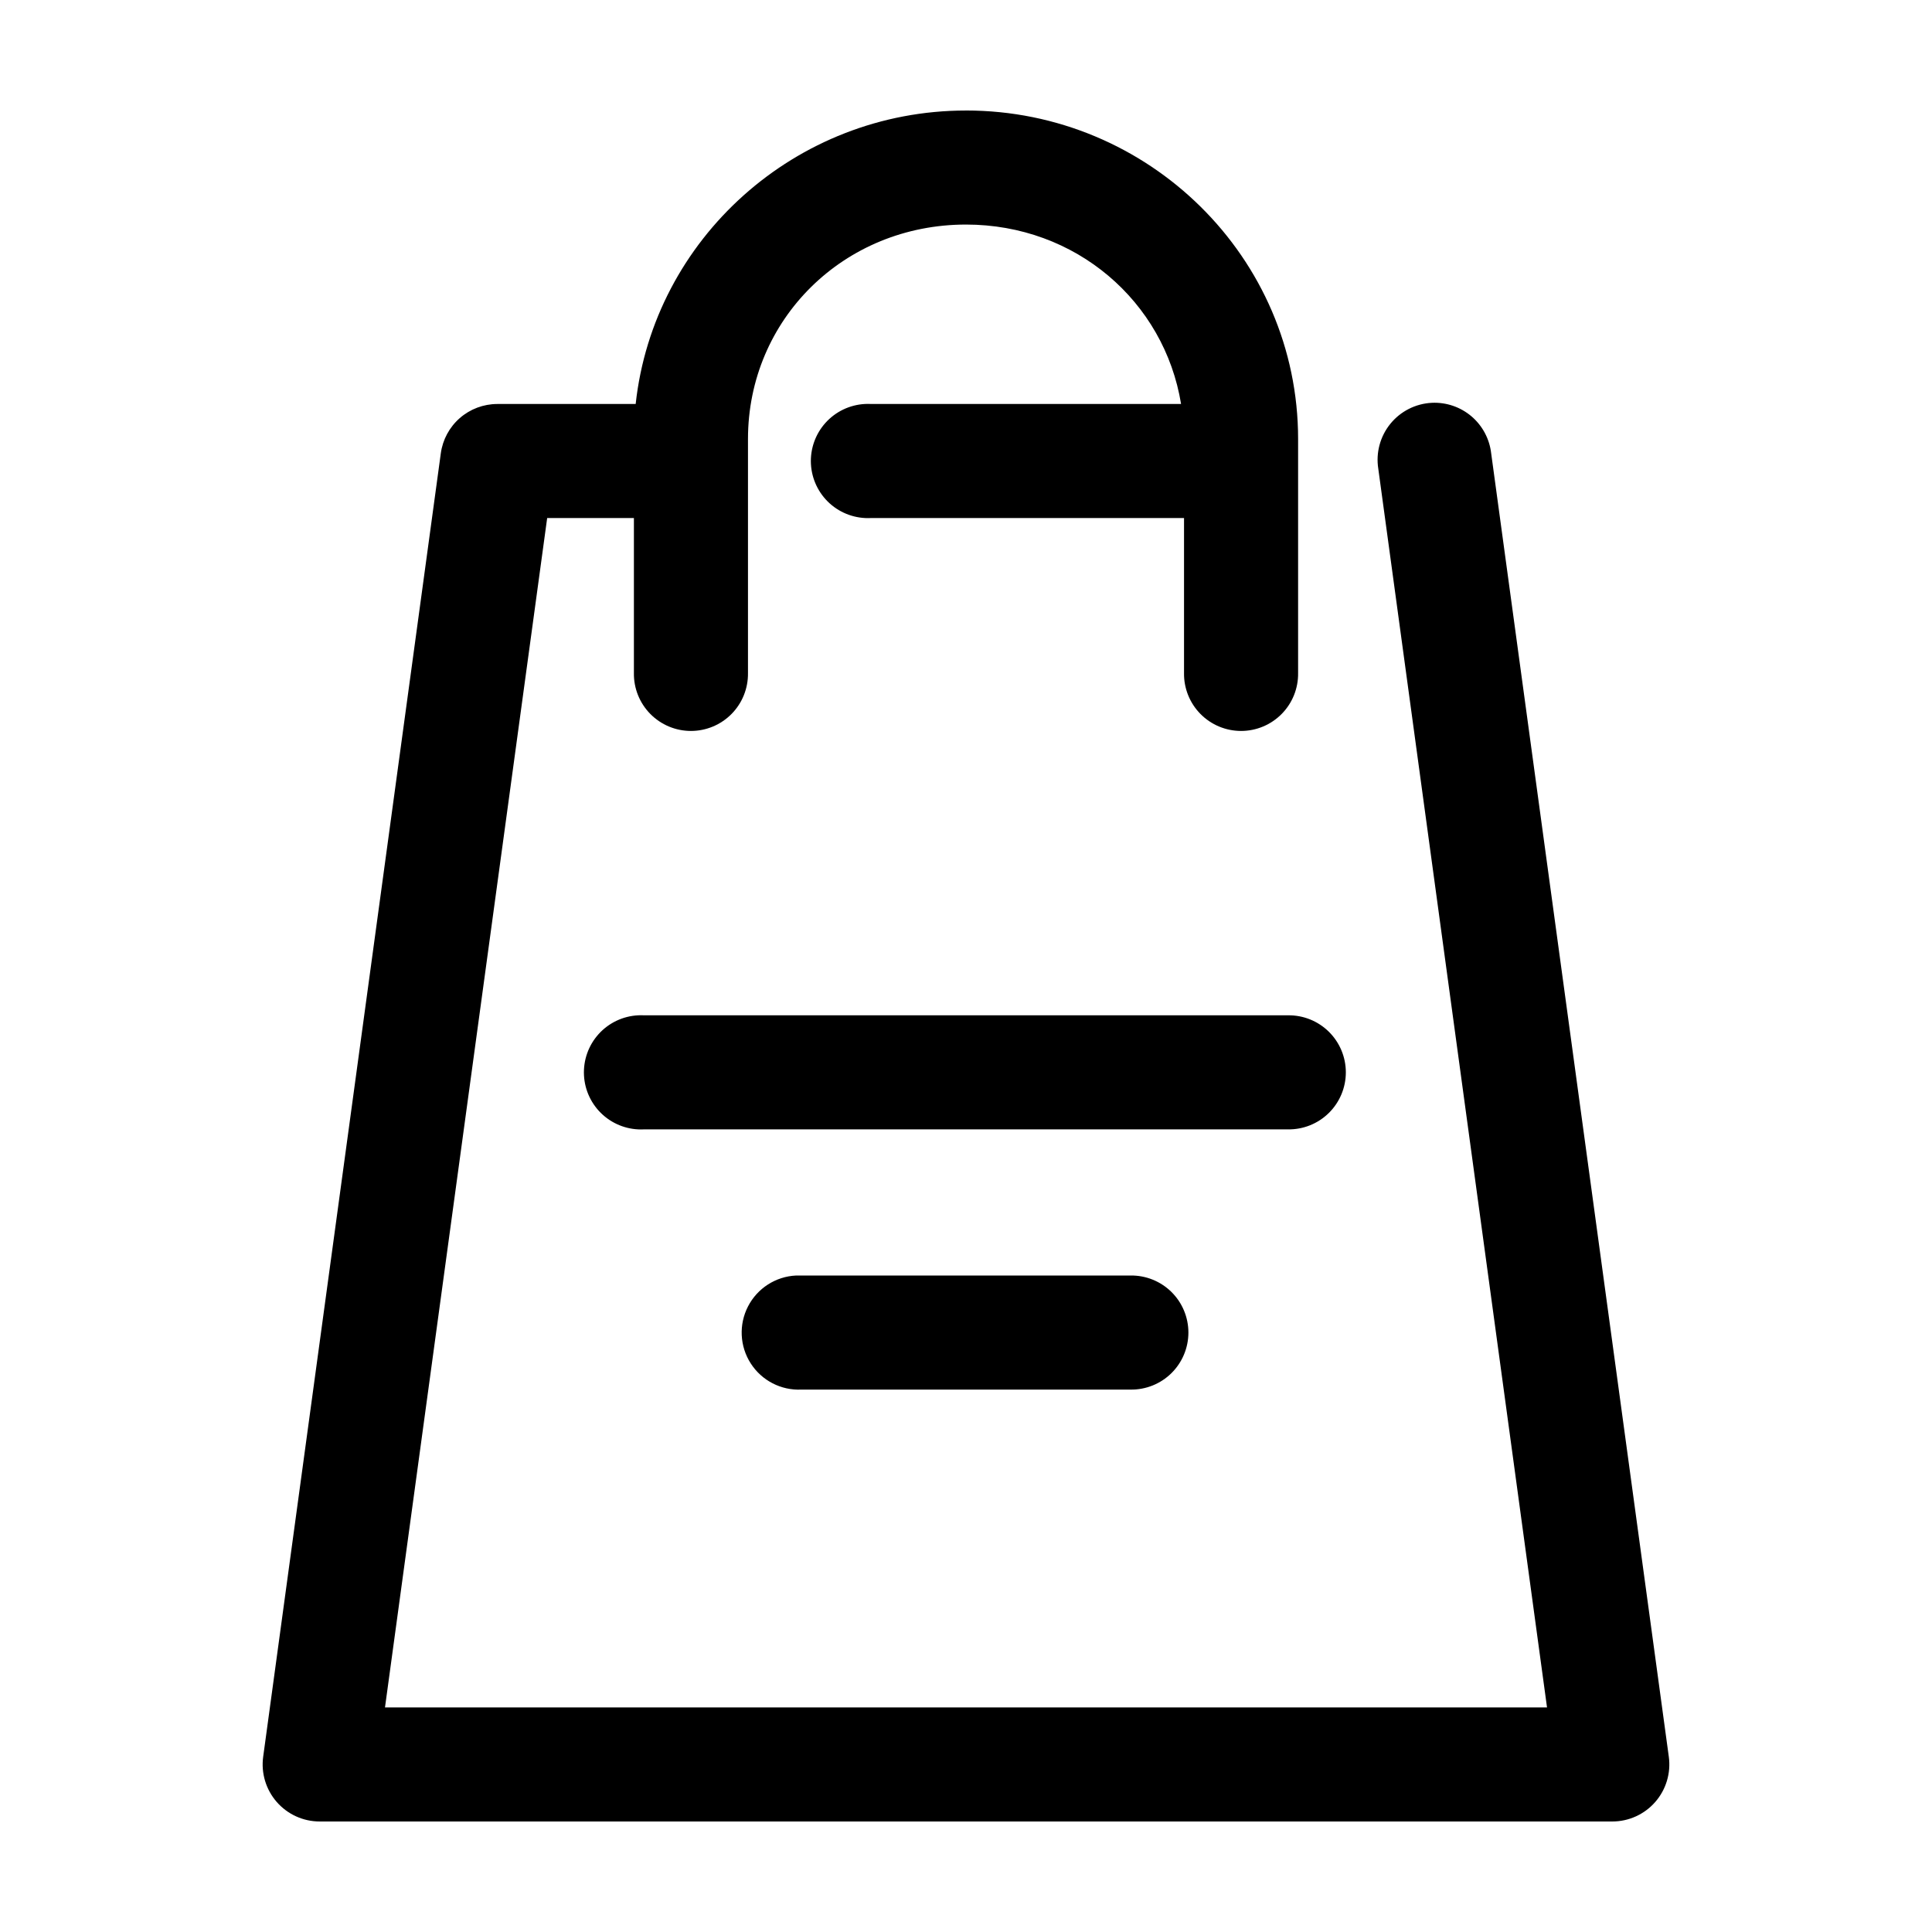
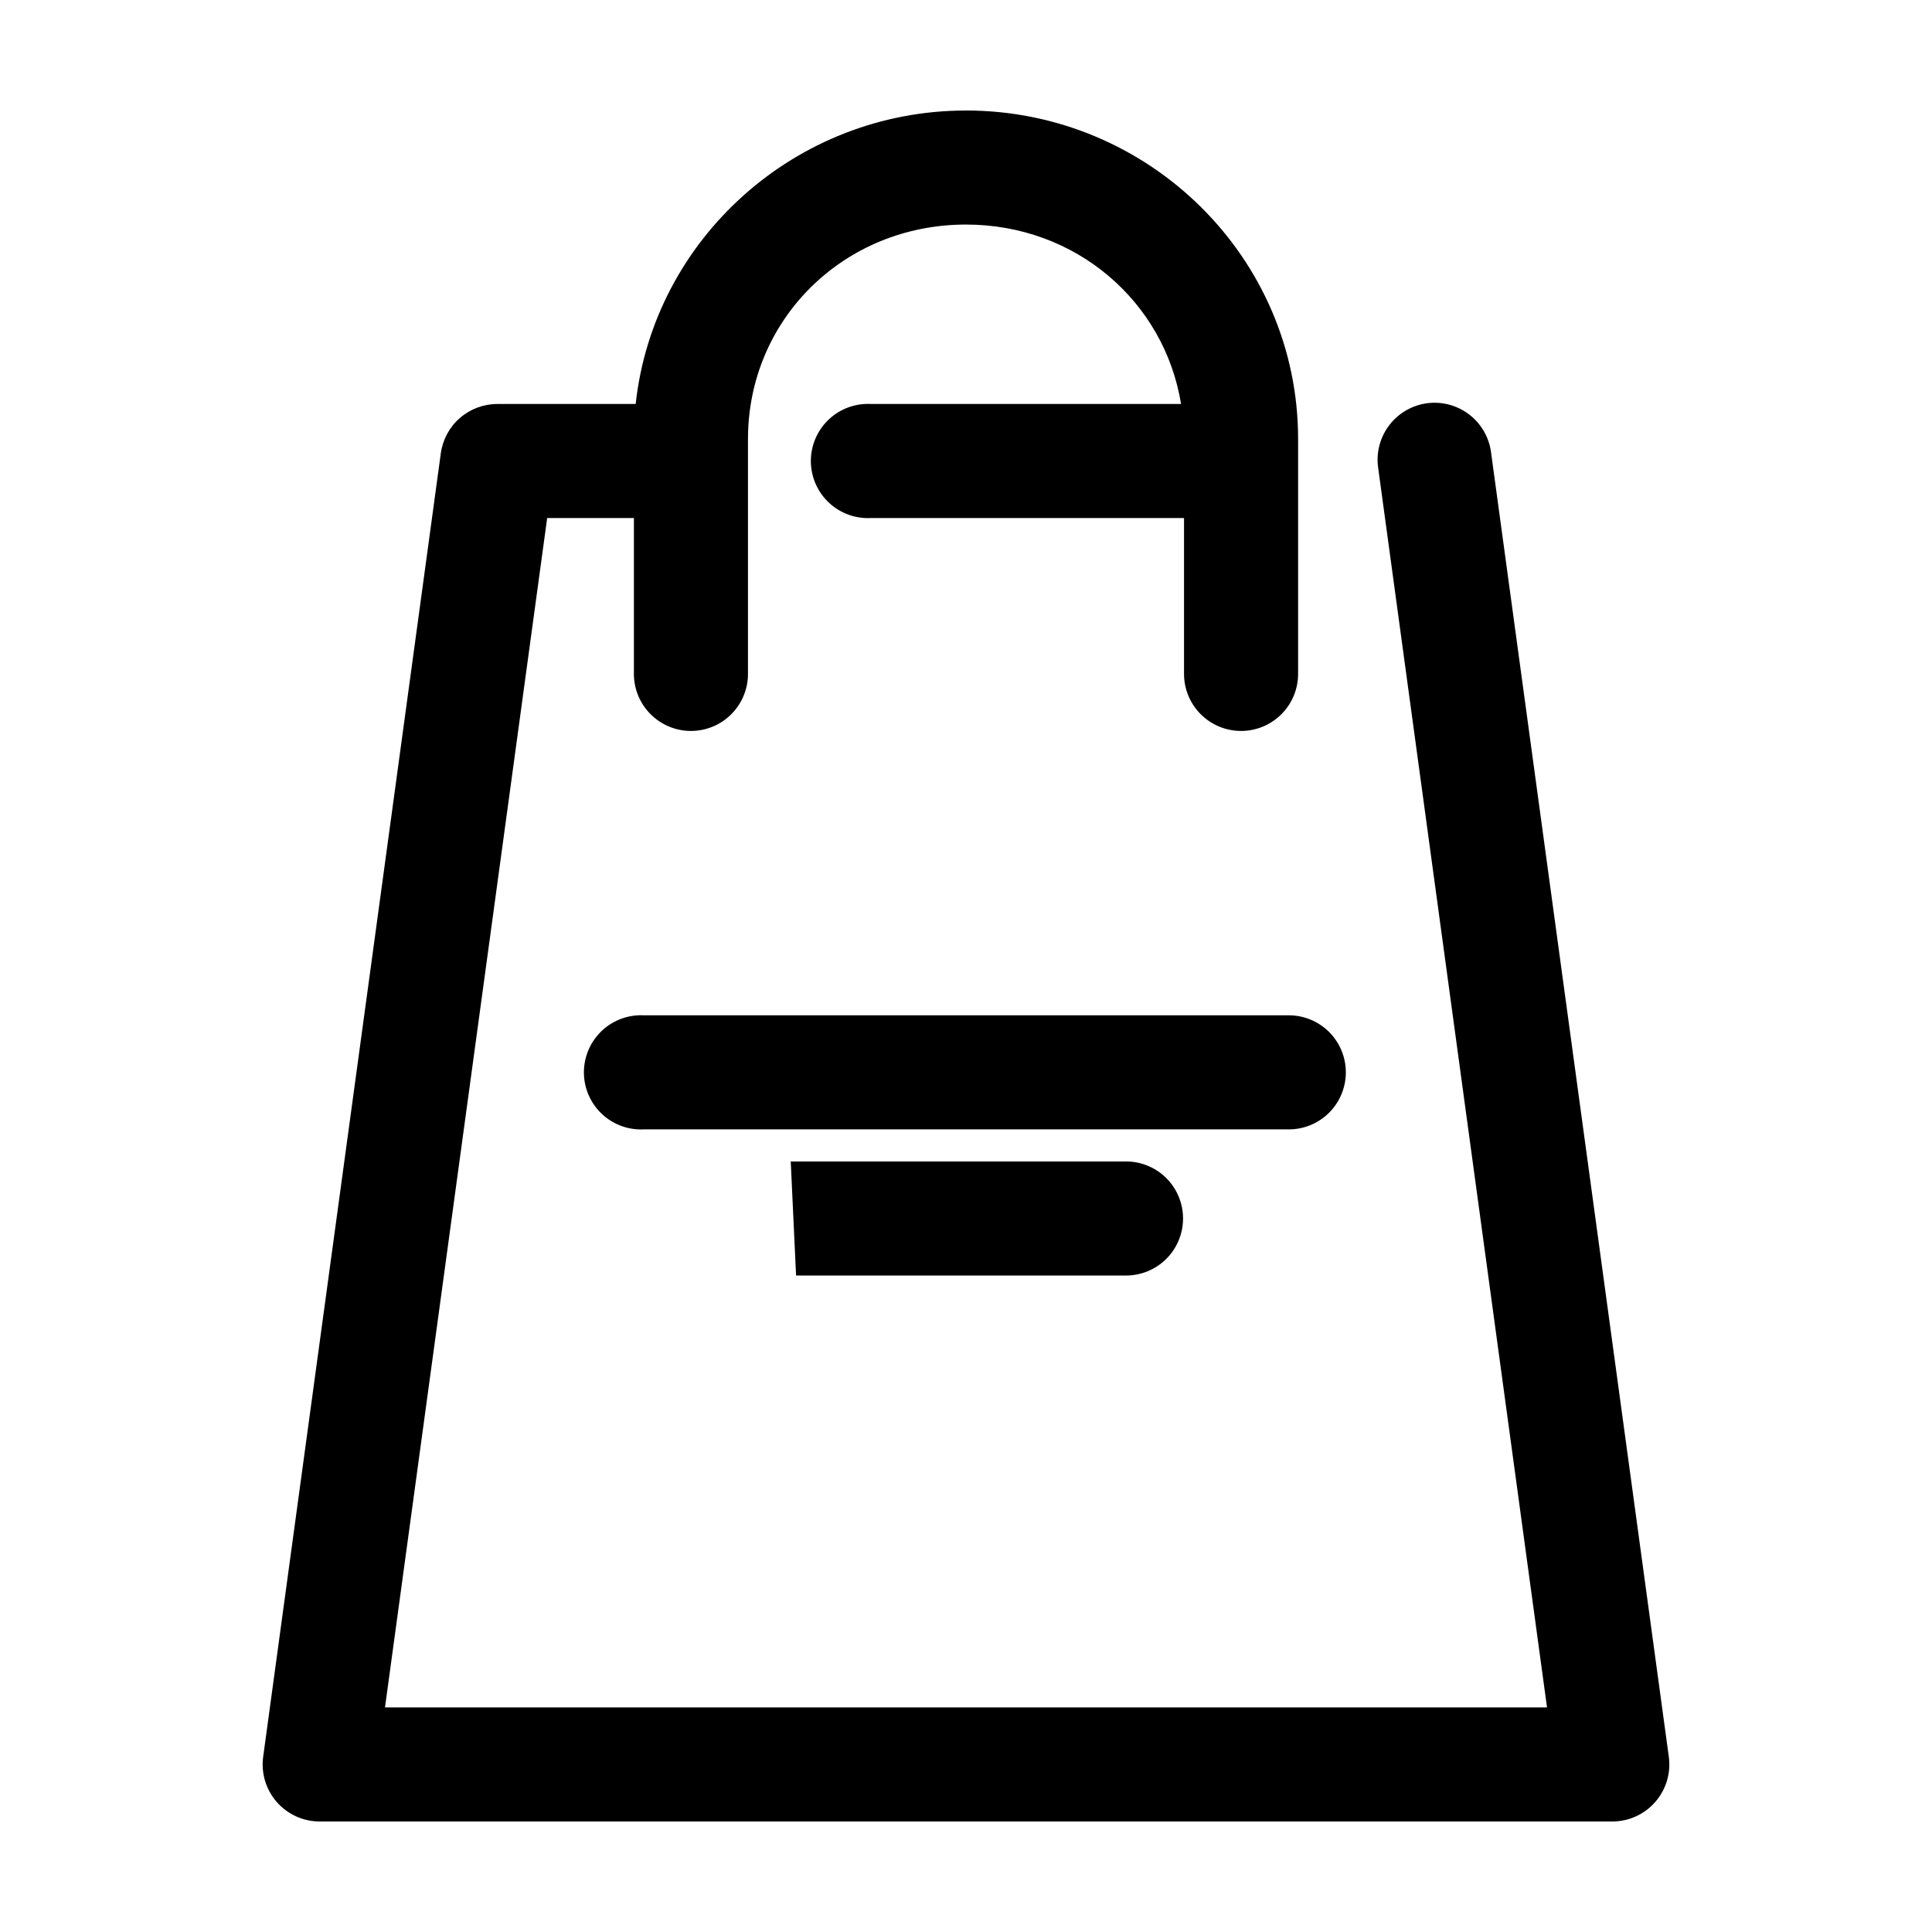
<svg xmlns="http://www.w3.org/2000/svg" fill="#000000" width="800px" height="800px" version="1.1" viewBox="144 144 512 512">
-   <path d="m400 173.29c-45.219 0-82.793 34.07-87.539 77.773h-36.684c-3.648 0.008-7.176 1.332-9.926 3.734-2.75 2.402-4.535 5.719-5.031 9.336l-47.074 345.42c-0.59 4.324 0.715 8.688 3.582 11.977 2.867 3.289 7.012 5.18 11.375 5.184h342.59c4.363-0.004 8.512-1.895 11.375-5.184 2.867-3.289 4.172-7.652 3.582-11.977l-47.074-345.42c-0.434-3.812-2.305-7.316-5.227-9.805-2.926-2.484-6.684-3.762-10.516-3.578-4.289 0.215-8.281 2.242-10.984 5.574-2.703 3.336-3.863 7.66-3.188 11.902l44.715 328.26h-307.95l42.98-315.2h22.984v41.09c-0.055 4.047 1.512 7.945 4.352 10.828 2.84 2.879 6.719 4.504 10.766 4.504 4.043 0 7.922-1.625 10.762-4.504 2.84-2.883 4.406-6.781 4.352-10.828v-62.031c0-31.711 25.414-56.836 57.781-56.836 29.105 0 52.559 20.391 56.992 47.547h-82.184c-0.523-0.027-1.051-0.027-1.574 0-4.012 0.211-7.773 2-10.461 4.984-2.688 2.981-4.078 6.91-3.871 10.918 0.211 4.008 2.004 7.769 4.984 10.457 2.984 2.688 6.914 4.078 10.922 3.871h82.969v41.09c-0.055 4.047 1.512 7.945 4.352 10.828 2.84 2.879 6.719 4.504 10.766 4.504s7.922-1.625 10.762-4.504c2.84-2.883 4.41-6.781 4.352-10.828v-62.031c0-48.125-39.605-87.062-88.008-87.062zm-86.91 239.78c-4.008 0.207-7.769 2-10.457 4.981-2.688 2.984-4.078 6.91-3.871 10.922 0.207 4.008 2 7.769 4.984 10.457s6.91 4.078 10.918 3.867h170.67c4.043 0.059 7.945-1.508 10.824-4.348 2.883-2.844 4.504-6.719 4.504-10.766 0-4.047-1.621-7.922-4.504-10.762-2.879-2.844-6.781-4.41-10.824-4.352h-170.67c-0.523-0.027-1.047-0.027-1.574 0zm41.879 68.957c-5.398 0.254-10.25 3.371-12.73 8.172-2.481 4.805-2.211 10.566 0.707 15.113 2.918 4.551 8.043 7.199 13.441 6.945h87.223c4.047 0.059 7.945-1.512 10.828-4.352 2.879-2.84 4.5-6.719 4.5-10.762 0-4.047-1.621-7.926-4.5-10.766-2.883-2.84-6.781-4.406-10.828-4.352h-87.223c-0.473-0.02-0.945-0.02-1.418 0z" />
+   <path d="m400 173.29c-45.219 0-82.793 34.07-87.539 77.773h-36.684c-3.648 0.008-7.176 1.332-9.926 3.734-2.75 2.402-4.535 5.719-5.031 9.336l-47.074 345.42c-0.59 4.324 0.715 8.688 3.582 11.977 2.867 3.289 7.012 5.18 11.375 5.184h342.59c4.363-0.004 8.512-1.895 11.375-5.184 2.867-3.289 4.172-7.652 3.582-11.977l-47.074-345.42c-0.434-3.812-2.305-7.316-5.227-9.805-2.926-2.484-6.684-3.762-10.516-3.578-4.289 0.215-8.281 2.242-10.984 5.574-2.703 3.336-3.863 7.66-3.188 11.902l44.715 328.26h-307.95l42.98-315.2h22.984v41.09c-0.055 4.047 1.512 7.945 4.352 10.828 2.84 2.879 6.719 4.504 10.766 4.504 4.043 0 7.922-1.625 10.762-4.504 2.84-2.883 4.406-6.781 4.352-10.828v-62.031c0-31.711 25.414-56.836 57.781-56.836 29.105 0 52.559 20.391 56.992 47.547h-82.184c-0.523-0.027-1.051-0.027-1.574 0-4.012 0.211-7.773 2-10.461 4.984-2.688 2.981-4.078 6.91-3.871 10.918 0.211 4.008 2.004 7.769 4.984 10.457 2.984 2.688 6.914 4.078 10.922 3.871h82.969v41.09c-0.055 4.047 1.512 7.945 4.352 10.828 2.84 2.879 6.719 4.504 10.766 4.504s7.922-1.625 10.762-4.504c2.84-2.883 4.41-6.781 4.352-10.828v-62.031c0-48.125-39.605-87.062-88.008-87.062zm-86.91 239.78c-4.008 0.207-7.769 2-10.457 4.981-2.688 2.984-4.078 6.91-3.871 10.922 0.207 4.008 2 7.769 4.984 10.457s6.91 4.078 10.918 3.867h170.67c4.043 0.059 7.945-1.508 10.824-4.348 2.883-2.844 4.504-6.719 4.504-10.766 0-4.047-1.621-7.922-4.504-10.762-2.879-2.844-6.781-4.41-10.824-4.352h-170.67c-0.523-0.027-1.047-0.027-1.574 0zm41.879 68.957h87.223c4.047 0.059 7.945-1.512 10.828-4.352 2.879-2.84 4.5-6.719 4.5-10.762 0-4.047-1.621-7.926-4.5-10.766-2.883-2.84-6.781-4.406-10.828-4.352h-87.223c-0.473-0.02-0.945-0.02-1.418 0z" />
</svg>